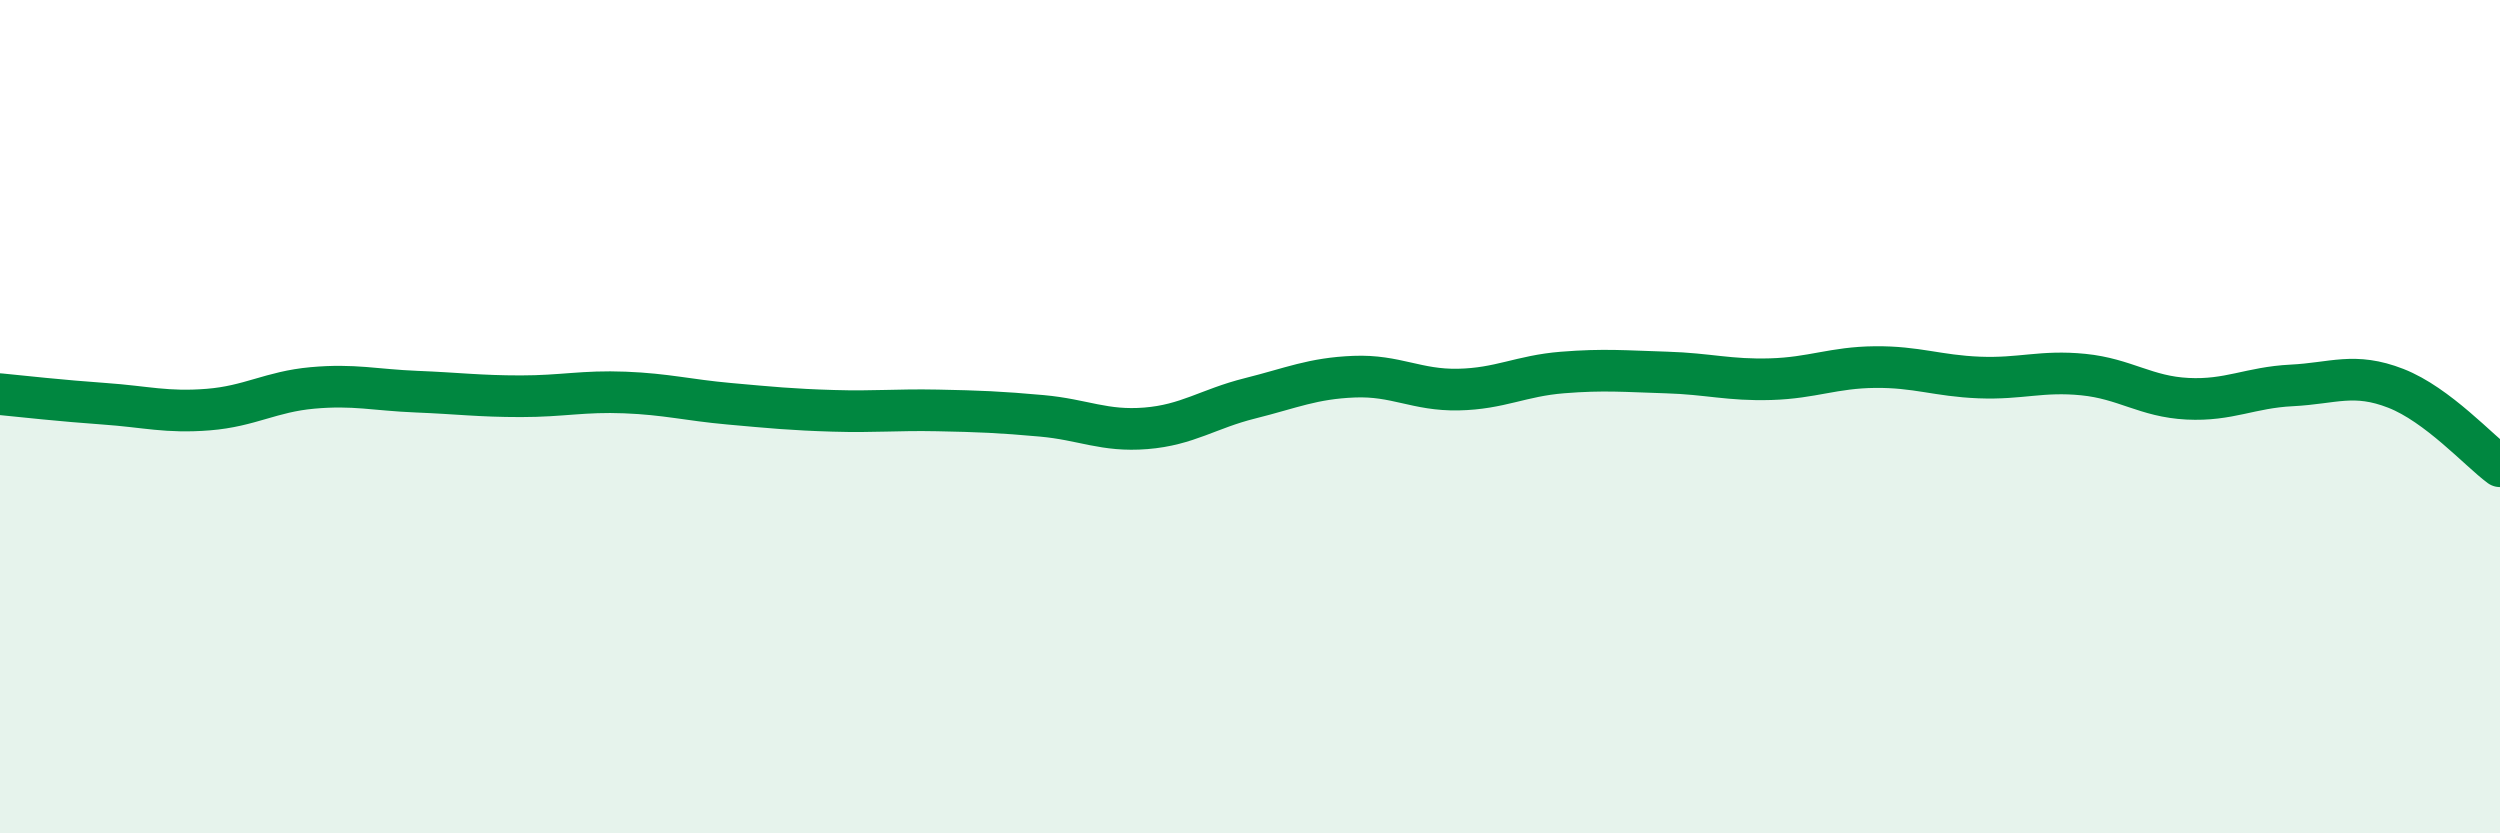
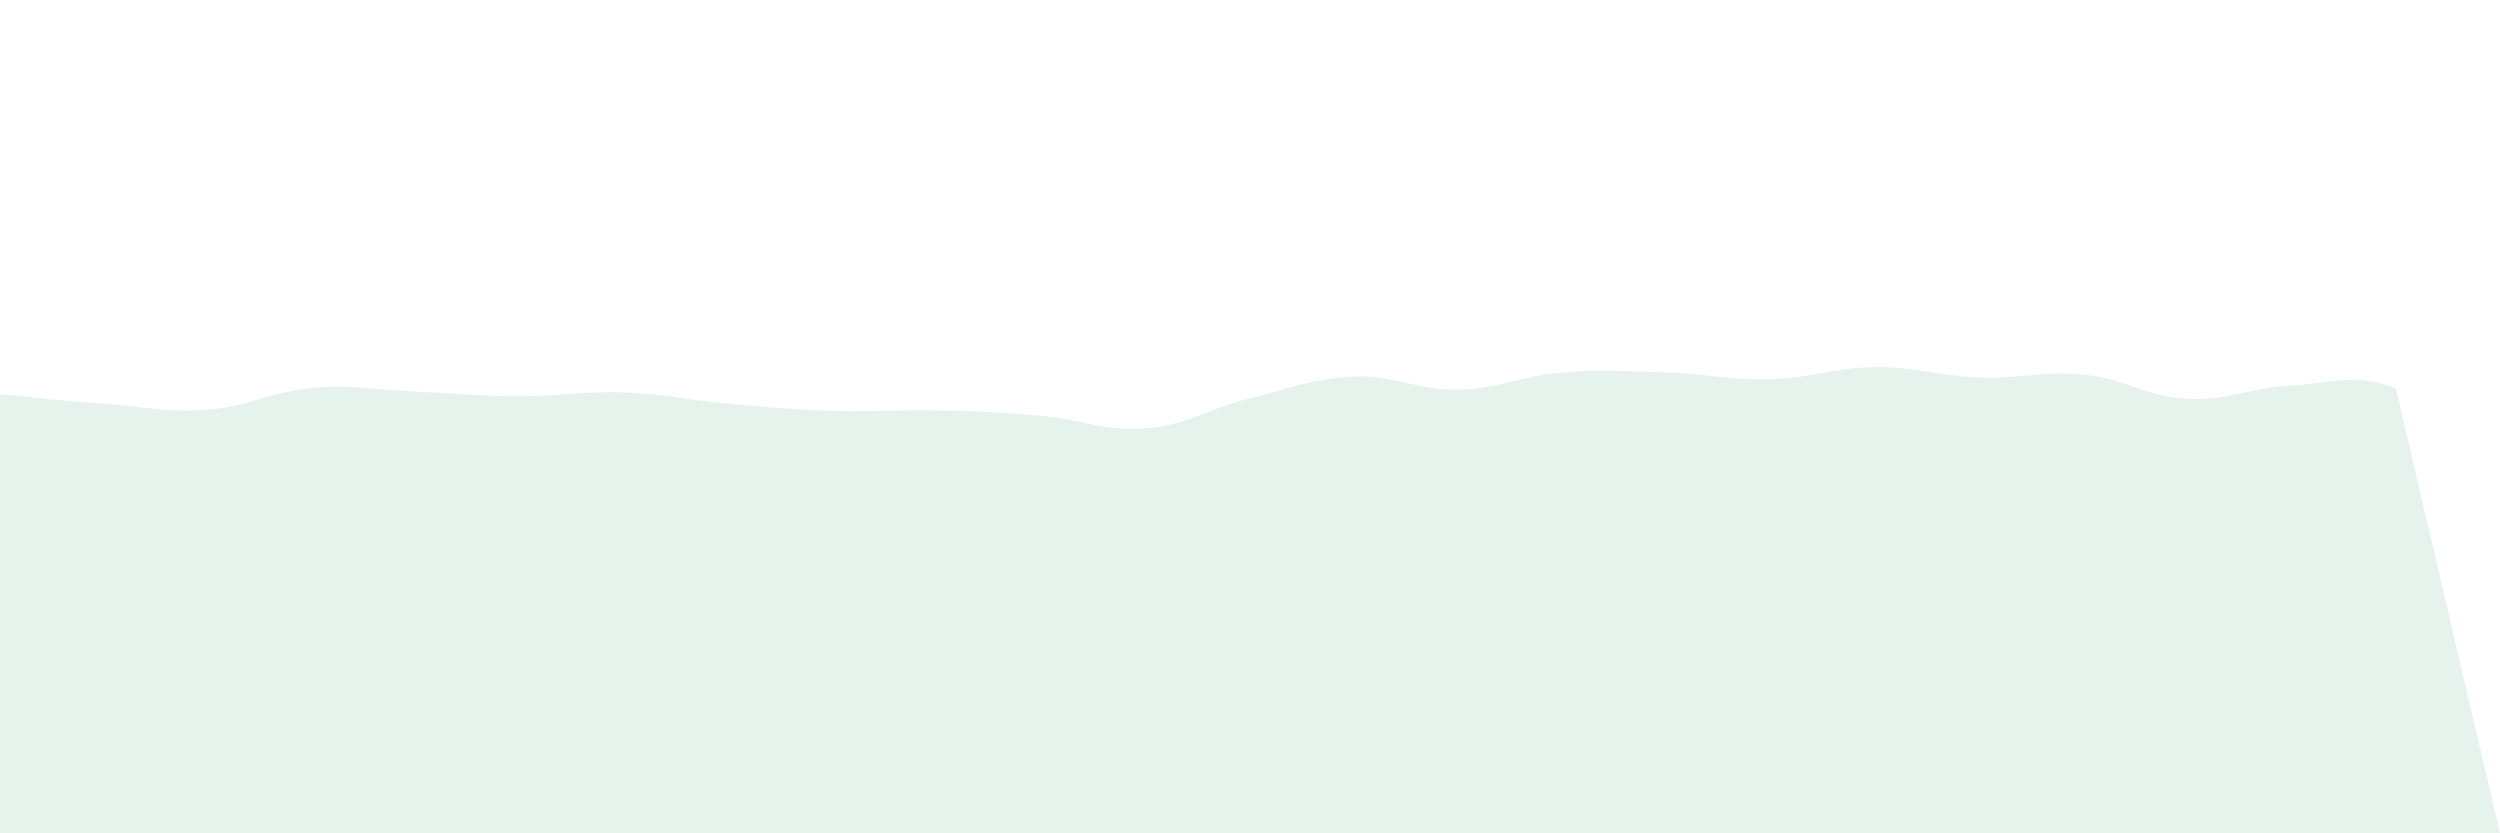
<svg xmlns="http://www.w3.org/2000/svg" width="60" height="20" viewBox="0 0 60 20">
-   <path d="M 0,9.46 C 0.5,9.51 1.5,9.62 2.5,9.69 C 3.5,9.76 4,9.91 5,9.83 C 6,9.75 6.5,9.4 7.5,9.31 C 8.5,9.22 9,9.36 10,9.4 C 11,9.44 11.5,9.51 12.5,9.51 C 13.5,9.51 14,9.38 15,9.42 C 16,9.46 16.5,9.6 17.5,9.69 C 18.5,9.78 19,9.83 20,9.86 C 21,9.89 21.5,9.83 22.5,9.85 C 23.5,9.87 24,9.89 25,9.98 C 26,10.07 26.5,10.36 27.5,10.28 C 28.5,10.2 29,9.81 30,9.56 C 31,9.31 31.5,9.08 32.5,9.04 C 33.5,9 34,9.37 35,9.35 C 36,9.33 36.5,9.02 37.5,8.94 C 38.5,8.86 39,8.91 40,8.94 C 41,8.97 41.5,9.13 42.5,9.1 C 43.5,9.07 44,8.82 45,8.81 C 46,8.8 46.5,9.02 47.5,9.06 C 48.5,9.1 49,8.89 50,8.99 C 51,9.09 51.5,9.52 52.5,9.57 C 53.5,9.62 54,9.3 55,9.25 C 56,9.2 56.5,8.93 57.5,9.32 C 58.5,9.71 59.5,10.82 60,11.19L60 20L0 20Z" fill="#008740" opacity="0.1" stroke-linecap="round" stroke-linejoin="round" />
-   <path d="M 0,9.46 C 0.5,9.51 1.5,9.62 2.5,9.69 C 3.5,9.76 4,9.91 5,9.83 C 6,9.75 6.5,9.4 7.5,9.31 C 8.5,9.22 9,9.36 10,9.4 C 11,9.44 11.5,9.51 12.5,9.51 C 13.5,9.51 14,9.38 15,9.42 C 16,9.46 16.5,9.6 17.5,9.69 C 18.5,9.78 19,9.83 20,9.86 C 21,9.89 21.5,9.83 22.5,9.85 C 23.5,9.87 24,9.89 25,9.98 C 26,10.07 26.5,10.36 27.5,10.28 C 28.5,10.2 29,9.81 30,9.56 C 31,9.31 31.5,9.08 32.5,9.04 C 33.5,9 34,9.37 35,9.35 C 36,9.33 36.5,9.02 37.5,8.94 C 38.5,8.86 39,8.91 40,8.94 C 41,8.97 41.5,9.13 42.5,9.1 C 43.5,9.07 44,8.82 45,8.81 C 46,8.8 46.5,9.02 47.5,9.06 C 48.5,9.1 49,8.89 50,8.99 C 51,9.09 51.5,9.52 52.5,9.57 C 53.5,9.62 54,9.3 55,9.25 C 56,9.2 56.5,8.93 57.5,9.32 C 58.5,9.71 59.5,10.82 60,11.19" stroke="#008740" stroke-width="1" fill="none" stroke-linecap="round" stroke-linejoin="round" />
+   <path d="M 0,9.46 C 0.5,9.51 1.5,9.62 2.5,9.69 C 3.5,9.76 4,9.91 5,9.83 C 6,9.75 6.5,9.4 7.5,9.31 C 8.5,9.22 9,9.36 10,9.4 C 11,9.44 11.5,9.51 12.5,9.51 C 13.5,9.51 14,9.38 15,9.42 C 16,9.46 16.5,9.6 17.5,9.69 C 18.5,9.78 19,9.83 20,9.86 C 21,9.89 21.5,9.83 22.5,9.85 C 23.5,9.87 24,9.89 25,9.98 C 26,10.07 26.5,10.36 27.5,10.28 C 28.5,10.2 29,9.81 30,9.56 C 31,9.31 31.5,9.08 32.5,9.04 C 33.5,9 34,9.37 35,9.35 C 36,9.33 36.5,9.02 37.5,8.94 C 38.5,8.86 39,8.91 40,8.94 C 41,8.97 41.5,9.13 42.5,9.1 C 43.5,9.07 44,8.82 45,8.81 C 46,8.8 46.5,9.02 47.5,9.06 C 48.5,9.1 49,8.89 50,8.99 C 51,9.09 51.5,9.52 52.5,9.57 C 53.5,9.62 54,9.3 55,9.25 C 56,9.2 56.5,8.93 57.5,9.32 L60 20L0 20Z" fill="#008740" opacity="0.1" stroke-linecap="round" stroke-linejoin="round" />
</svg>